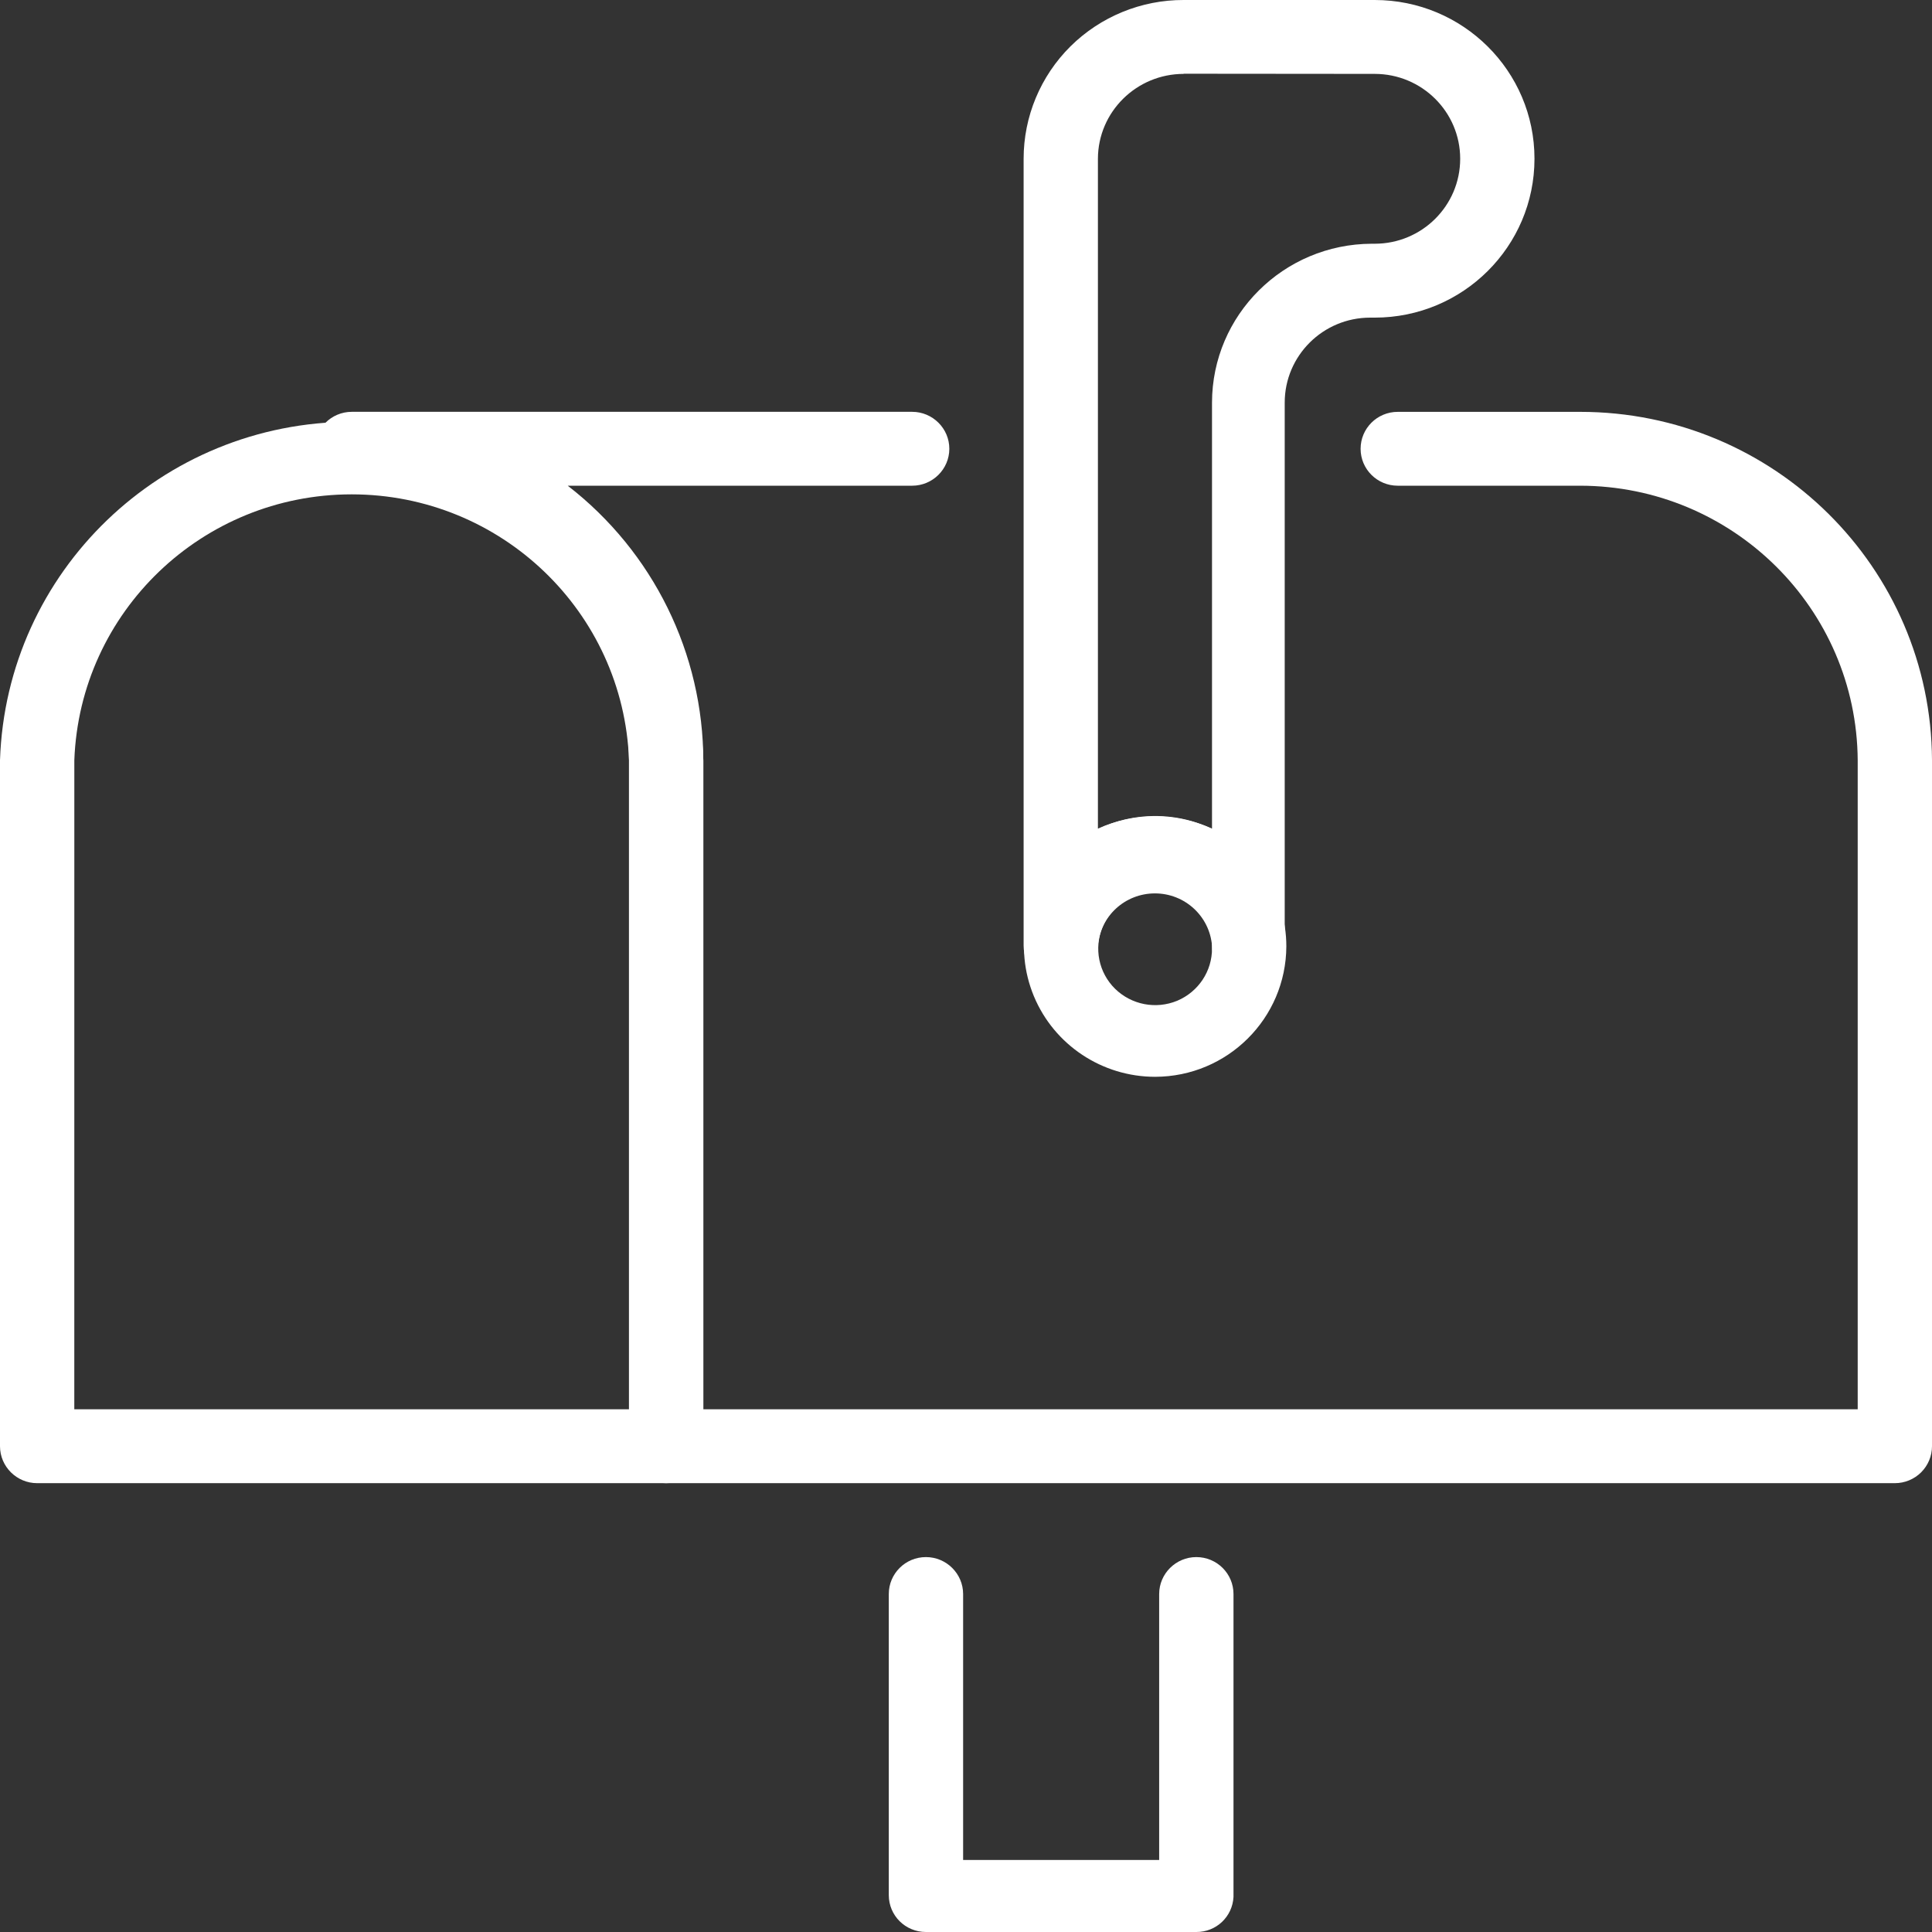
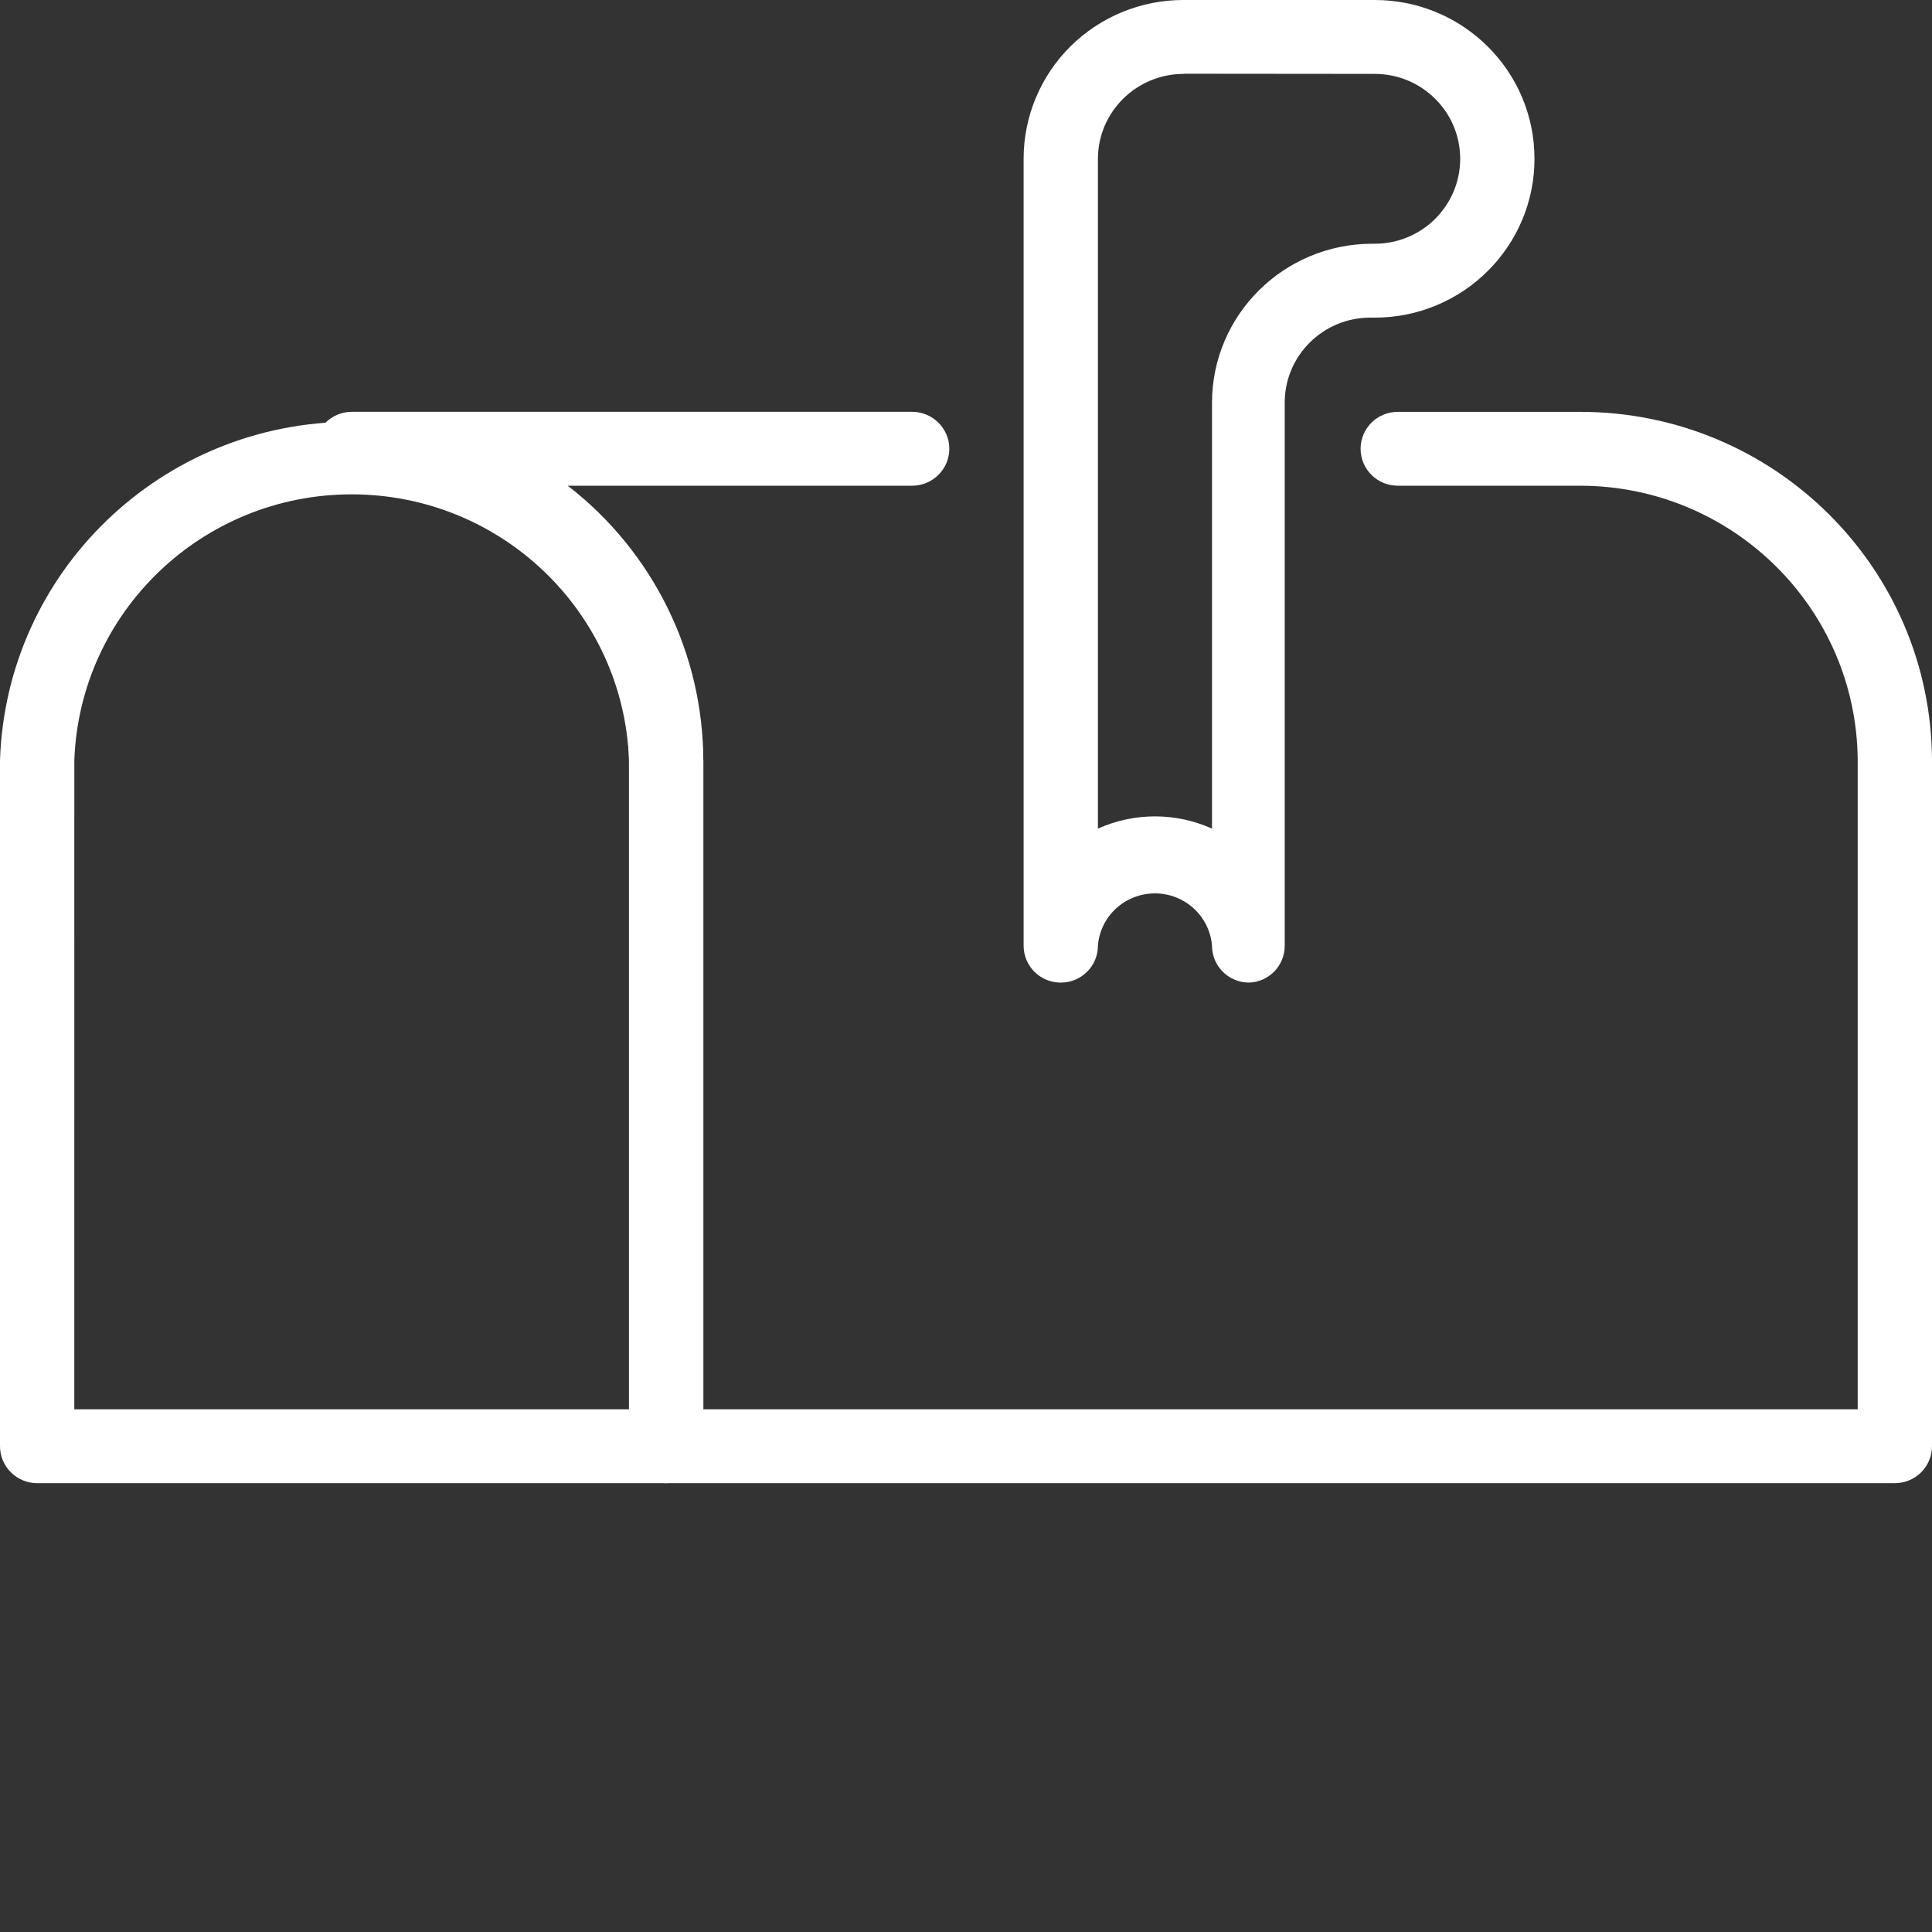
<svg xmlns="http://www.w3.org/2000/svg" width="57" height="57" viewBox="0 0 57 57" fill="none">
  <rect x="0" y="0" width="57" height="57" fill="#333333" stroke="none" />
  <path d="M19.654 43.758H1.096C0.492 43.758 0 43.268 0 42.668V22.428C0.184 16.863 4.774 12.444 10.375 12.444C15.976 12.444 20.57 16.863 20.75 22.428V42.668C20.75 42.957 20.634 43.234 20.429 43.438C20.223 43.642 19.945 43.758 19.654 43.758ZM2.192 41.578H18.558V22.428C18.395 18.051 14.781 14.585 10.375 14.585C5.969 14.585 2.355 18.051 2.193 22.428L2.192 41.578Z" fill="white" />
  <path d="M55.904 43.758H19.653C19.05 43.758 18.557 43.268 18.557 42.668V22.428C18.532 17.953 14.879 14.335 10.379 14.33C9.775 14.33 9.283 13.841 9.283 13.24C9.283 12.64 9.775 12.15 10.379 12.15H26.911C27.515 12.15 28.008 12.64 28.008 13.24C28.008 13.841 27.515 14.33 26.911 14.33H16.75C19.272 16.28 20.75 19.282 20.75 22.462V41.578H54.808V22.428C54.778 17.954 51.121 14.335 46.62 14.33H41.238C40.63 14.33 40.142 13.841 40.142 13.241C40.142 12.64 40.63 12.151 41.238 12.151H46.62C52.337 12.151 56.974 16.744 57 22.428V42.668C57 42.958 56.884 43.234 56.679 43.439C56.473 43.643 56.195 43.758 55.904 43.758Z" fill="white" />
-   <path d="M35.295 57H27.318C26.71 57 26.222 56.515 26.222 55.91V47.029C26.222 46.429 26.71 45.939 27.318 45.939C27.922 45.939 28.415 46.429 28.415 47.029V54.875H34.199V47.029C34.199 46.429 34.692 45.939 35.295 45.939C35.904 45.939 36.392 46.429 36.392 47.029V55.965C36.362 56.549 35.882 57.004 35.295 57Z" fill="white" />
-   <path d="M34.08 31.769C32.517 31.769 31.104 30.833 30.504 29.394C29.905 27.955 30.239 26.303 31.344 25.2C32.448 24.102 34.114 23.774 35.561 24.366C37.009 24.962 37.951 26.366 37.951 27.921C37.942 30.045 36.216 31.765 34.08 31.769ZM34.08 26.32C33.399 26.32 32.786 26.729 32.53 27.35C32.268 27.976 32.414 28.695 32.898 29.172C33.382 29.645 34.101 29.785 34.73 29.526C35.356 29.262 35.763 28.653 35.758 27.976C35.775 27.525 35.604 27.082 35.291 26.754C34.975 26.426 34.538 26.243 34.08 26.243L34.08 26.32Z" fill="white" />
  <path d="M36.854 28.99C36.246 28.99 35.758 28.504 35.758 27.9C35.685 27.027 34.953 26.358 34.075 26.358C33.193 26.358 32.461 27.027 32.392 27.9C32.392 28.504 31.9 28.99 31.296 28.99C30.688 28.99 30.2 28.504 30.2 27.9V4.683C30.2 3.44 30.696 2.248 31.583 1.367C32.469 0.49 33.672 -0.004 34.923 2.72147e-05H40.558C43.161 2.72147e-05 45.272 2.095 45.272 4.683C45.272 7.272 43.161 9.371 40.558 9.371H40.425C39.033 9.371 37.903 10.495 37.903 11.879V27.899C37.907 28.487 37.441 28.968 36.854 28.99ZM34.923 2.175V2.18C33.531 2.18 32.396 3.299 32.392 4.683V24.447C33.463 23.965 34.687 23.965 35.758 24.447V11.879C35.762 9.294 37.869 7.2 40.472 7.191H40.558C41.949 7.191 43.08 6.072 43.08 4.684C43.08 3.3 41.949 2.18 40.558 2.18L34.923 2.175Z" fill="white" />
</svg>